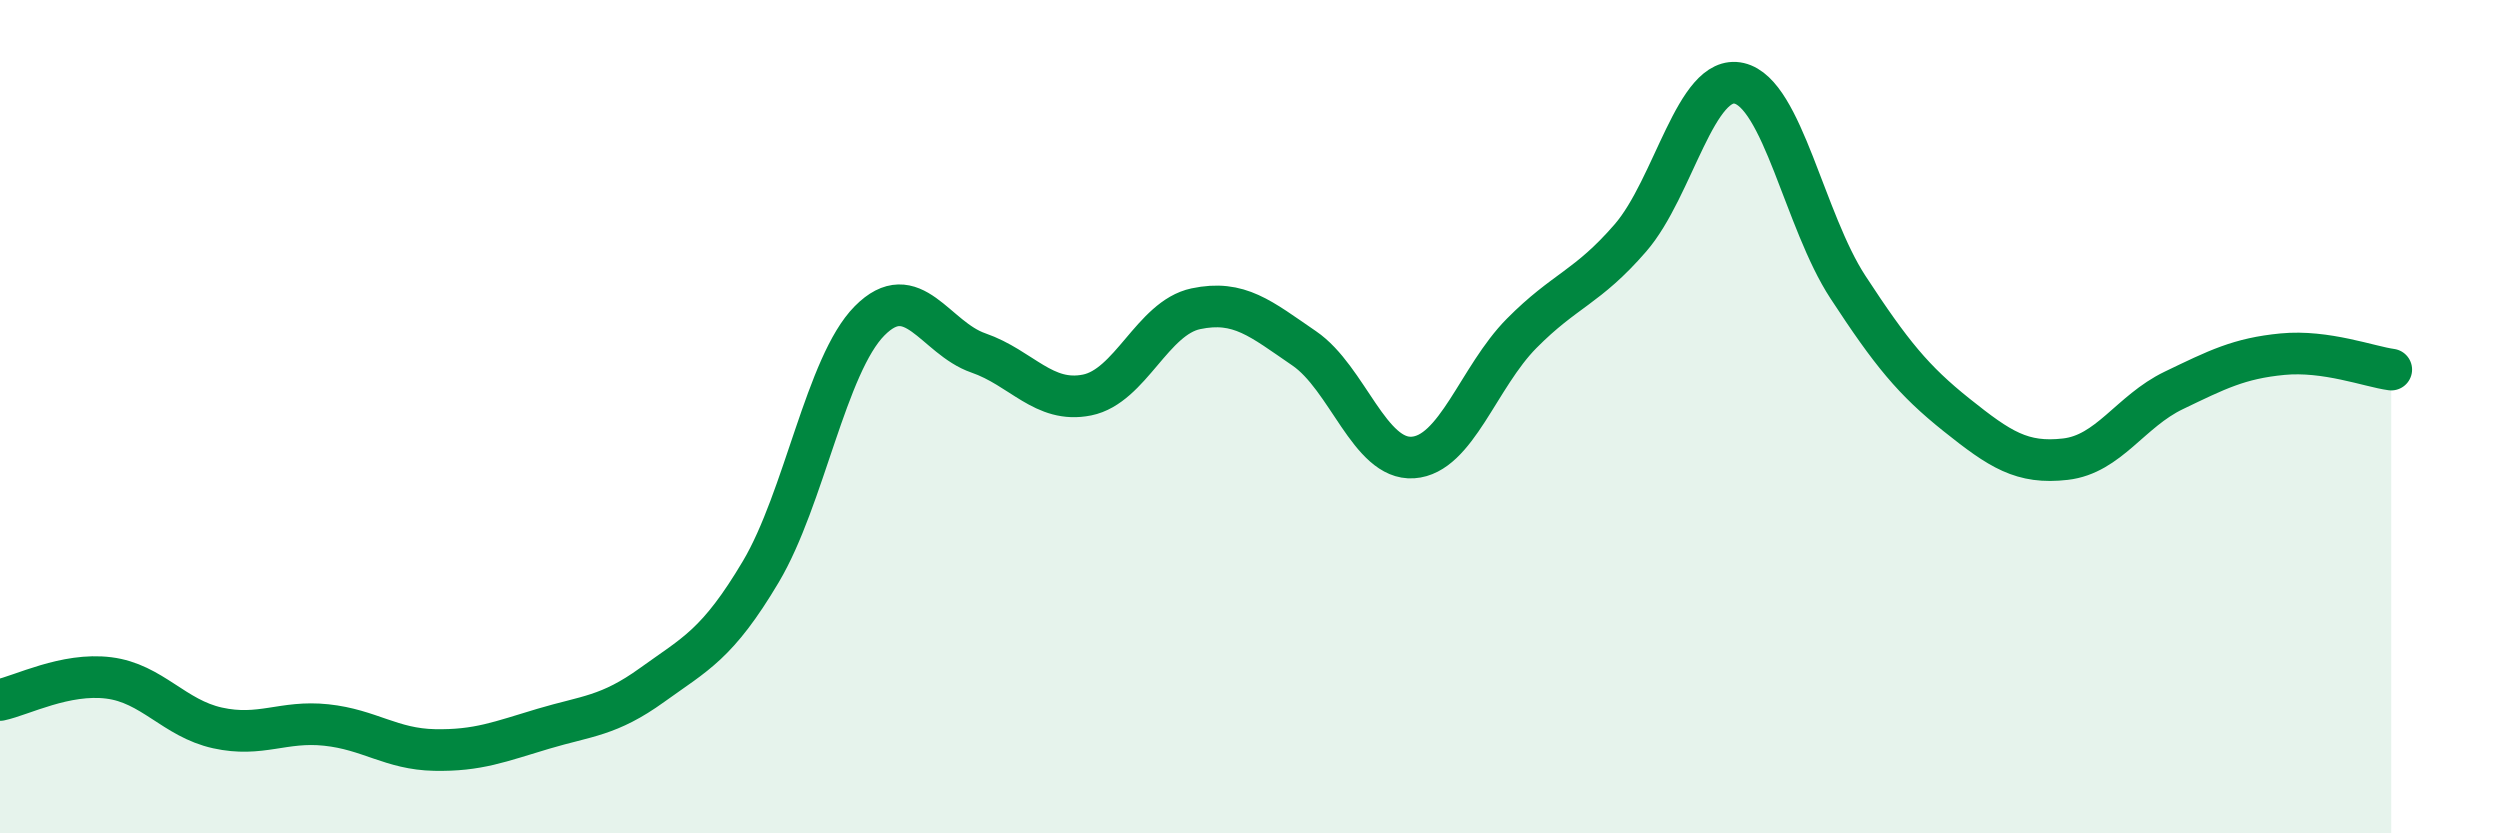
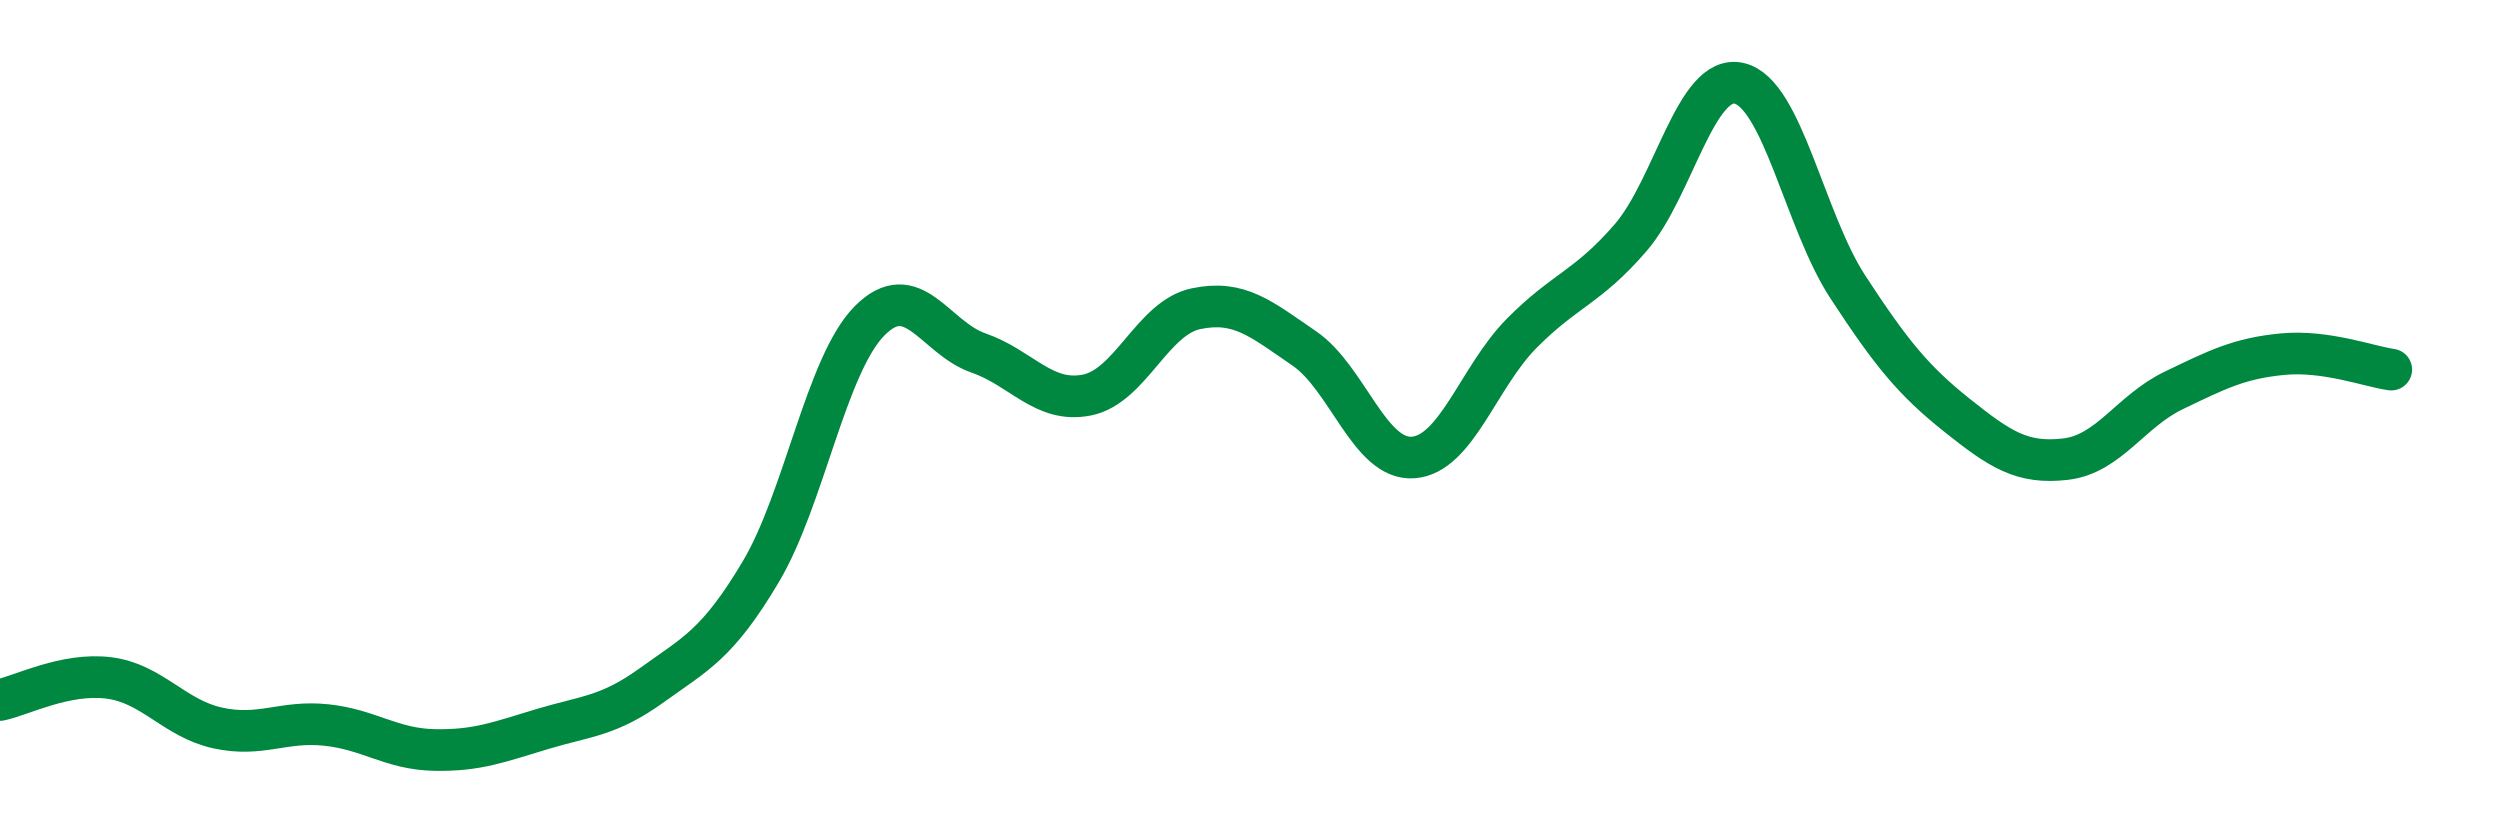
<svg xmlns="http://www.w3.org/2000/svg" width="60" height="20" viewBox="0 0 60 20">
-   <path d="M 0,16.8 C 0.52,16.69 1.57,16.14 2.61,16.27 C 3.65,16.4 4.18,17.24 5.22,17.47 C 6.26,17.7 6.79,17.29 7.83,17.4 C 8.87,17.51 9.39,17.98 10.43,18 C 11.47,18.02 12,17.8 13.04,17.49 C 14.08,17.18 14.61,17.19 15.65,16.44 C 16.69,15.69 17.22,15.47 18.26,13.72 C 19.3,11.97 19.83,8.75 20.87,7.7 C 21.91,6.65 22.44,8.11 23.48,8.47 C 24.52,8.83 25.05,9.69 26.09,9.48 C 27.13,9.27 27.66,7.63 28.7,7.41 C 29.74,7.19 30.26,7.65 31.3,8.36 C 32.34,9.07 32.87,11.05 33.91,10.98 C 34.95,10.91 35.48,9.05 36.52,8 C 37.56,6.95 38.09,6.91 39.13,5.71 C 40.17,4.51 40.7,1.76 41.74,2 C 42.78,2.24 43.31,5.3 44.35,6.89 C 45.39,8.48 45.92,9.13 46.96,9.96 C 48,10.79 48.53,11.14 49.57,11.02 C 50.61,10.9 51.13,9.87 52.17,9.37 C 53.21,8.87 53.74,8.6 54.78,8.5 C 55.82,8.4 56.87,8.8 57.39,8.87L57.39 20L0 20Z" fill="#008740" opacity="0.1" stroke-linecap="round" stroke-linejoin="round" />
  <path d="M 0,16.8 C 0.52,16.69 1.57,16.14 2.61,16.27 C 3.65,16.4 4.18,17.24 5.22,17.47 C 6.26,17.7 6.79,17.29 7.83,17.4 C 8.87,17.51 9.39,17.98 10.43,18 C 11.47,18.02 12,17.8 13.04,17.49 C 14.08,17.18 14.61,17.19 15.65,16.44 C 16.69,15.69 17.22,15.47 18.26,13.72 C 19.3,11.97 19.83,8.75 20.87,7.7 C 21.91,6.65 22.44,8.11 23.48,8.47 C 24.52,8.83 25.05,9.69 26.09,9.48 C 27.13,9.27 27.66,7.63 28.7,7.41 C 29.74,7.19 30.26,7.65 31.3,8.36 C 32.34,9.07 32.87,11.05 33.91,10.98 C 34.95,10.91 35.48,9.05 36.52,8 C 37.56,6.95 38.09,6.91 39.13,5.71 C 40.17,4.51 40.7,1.76 41.74,2 C 42.78,2.24 43.31,5.3 44.35,6.89 C 45.39,8.48 45.92,9.13 46.96,9.96 C 48,10.79 48.53,11.14 49.57,11.02 C 50.61,10.9 51.13,9.87 52.17,9.37 C 53.21,8.87 53.74,8.6 54.78,8.5 C 55.82,8.4 56.87,8.8 57.39,8.87" stroke="#008740" stroke-width="1" fill="none" stroke-linecap="round" stroke-linejoin="round" />
</svg>